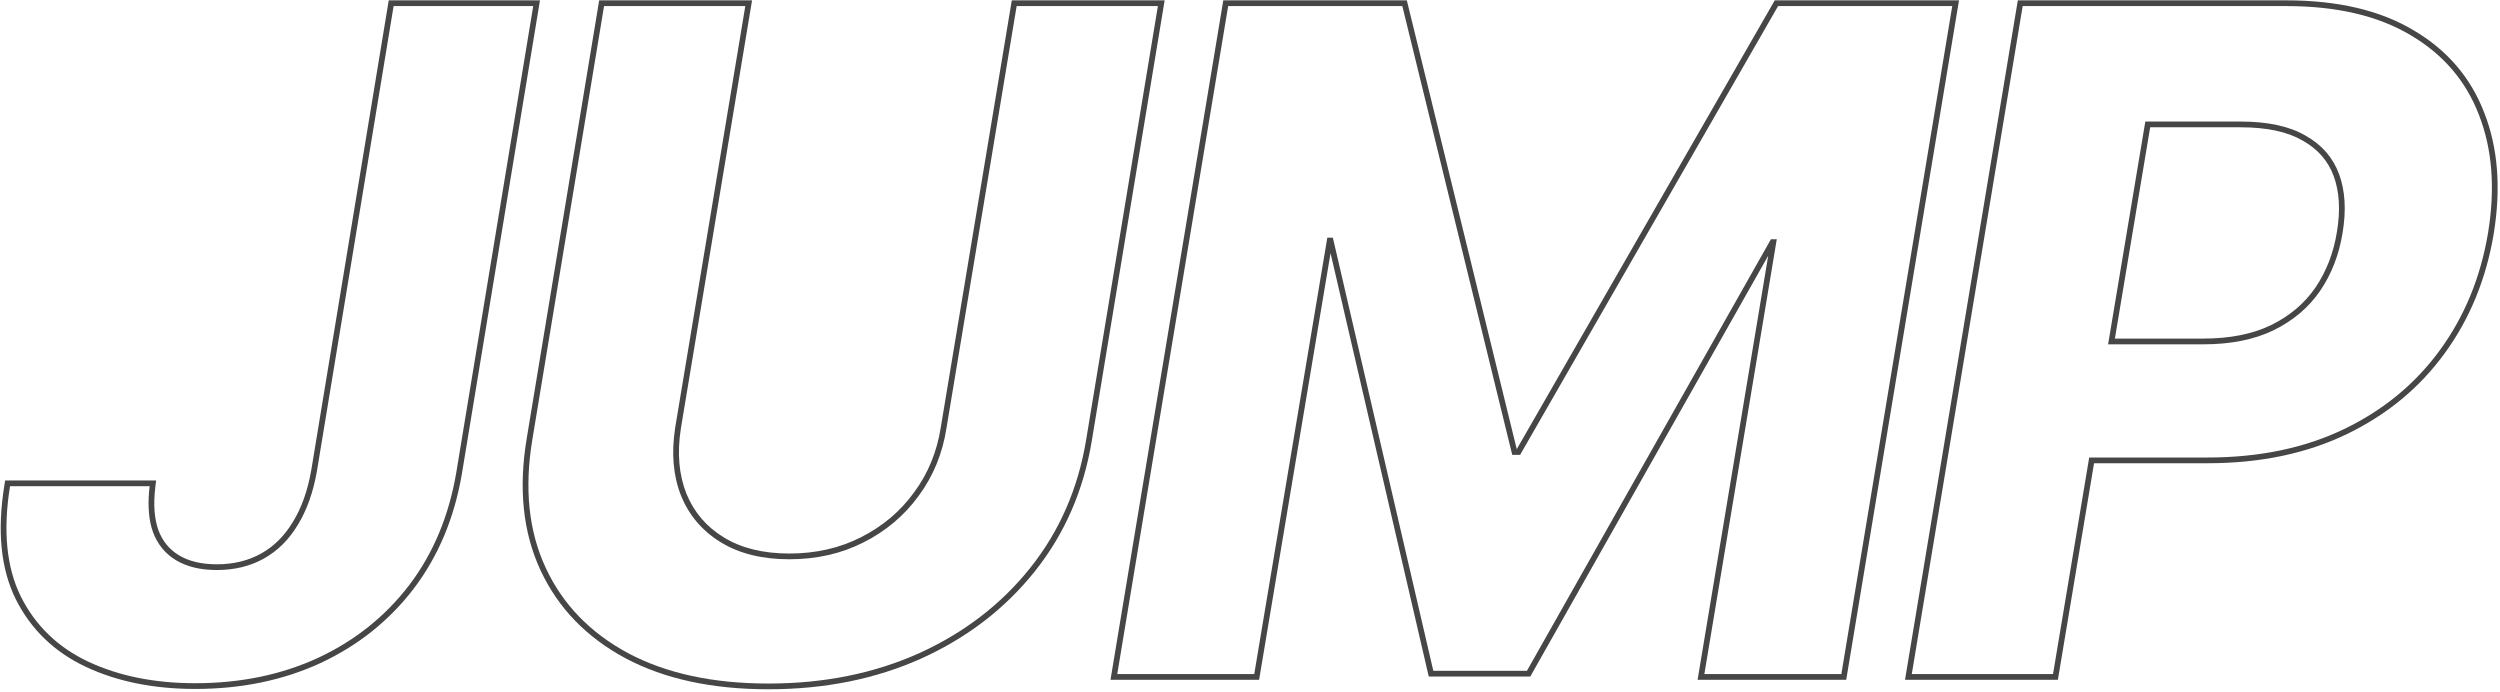
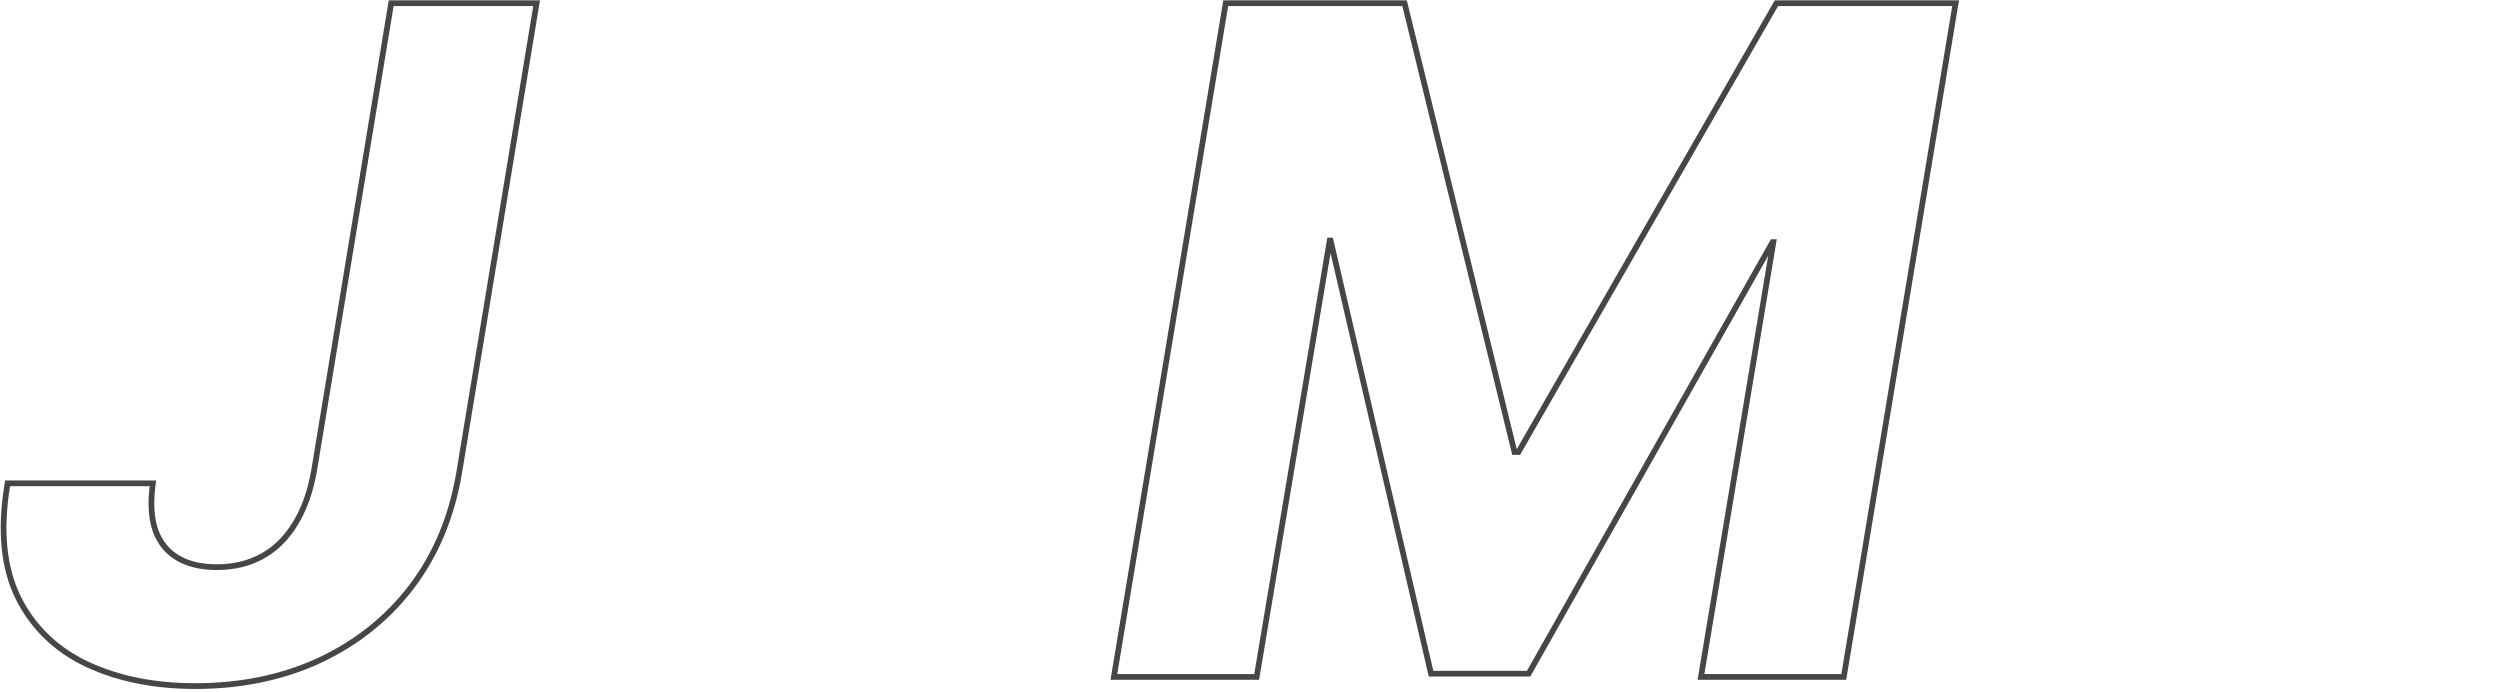
<svg xmlns="http://www.w3.org/2000/svg" width="871" height="241" viewBox="0 0 871 241" fill="none">
-   <path fill-rule="evenodd" clip-rule="evenodd" d="M663.706 236.849L703.007 0.121H796.52C814.335 0.121 829.149 3.537 840.833 10.513C852.569 17.4 860.831 27.026 865.544 39.354C870.321 51.574 871.379 65.582 868.835 81.304L868.834 81.312C866.211 97.126 860.493 111.097 851.659 123.186C842.895 135.208 831.495 144.583 817.5 151.31C803.473 158.053 787.335 161.394 769.134 161.394H729.569L716.964 236.849H663.706ZM727.875 159.394H769.134C787.088 159.394 802.922 156.099 816.634 149.508C830.346 142.917 841.482 133.75 850.043 122.008C858.679 110.19 864.285 96.515 866.861 80.985C869.361 65.53 868.3 51.894 863.679 40.076C859.134 28.182 851.179 18.902 839.815 12.235C828.528 5.493 814.096 2.121 796.52 2.121H704.702L666.065 234.849H715.27L727.875 159.394ZM734.463 119.962L747.429 42.349H780.611C790.081 42.349 797.619 43.977 803.225 47.235C808.906 50.417 812.808 54.886 814.929 60.644C817.05 66.402 817.467 73.182 816.179 80.985C814.967 88.636 812.353 95.417 808.338 101.326C804.323 107.159 798.906 111.743 792.088 115.076C785.346 118.333 777.202 119.962 767.656 119.962H734.463ZM736.825 117.962H767.656C776.979 117.962 784.808 116.371 791.214 113.277C797.742 110.084 802.883 105.722 806.688 100.196C810.522 94.552 813.034 88.055 814.204 80.672L814.206 80.659C815.453 73.102 815.024 66.687 813.052 61.336C811.107 56.054 807.541 51.944 802.247 48.98L802.234 48.972L802.22 48.964C797.028 45.947 789.88 44.349 780.611 44.349H749.123L736.825 117.962Z" fill="#464646" />
  <path fill-rule="evenodd" clip-rule="evenodd" d="M426.194 0.121H490.14L528.436 156.485L618.323 0.121H682.521L643.221 236.849H591.438L616.046 89.087L533.147 235.712H497.777L463.562 88.185L438.673 236.849H386.894L426.194 0.121ZM464.367 82.803L499.367 233.712H531.98L616.98 83.371H619.026L593.798 234.849H641.526L680.162 2.121H619.48L529.594 158.485H526.867L488.571 2.121H427.889L389.253 234.849H436.98L462.435 82.803H464.367Z" fill="#464646" />
-   <path fill-rule="evenodd" clip-rule="evenodd" d="M352.507 0.121H405.765L380.38 153.584C380.38 153.584 380.38 153.583 380.38 153.584C377.525 170.87 370.915 186.041 360.539 199.05C350.179 212.039 337.004 222.153 321.052 229.397L321.045 229.4C305.075 236.575 287.291 240.144 267.725 240.144C248.171 240.144 231.54 236.579 217.923 229.342L217.915 229.338C204.306 222.028 194.402 211.794 188.297 198.645C182.184 185.478 180.625 170.208 183.479 152.932L208.756 0.121H262.017L237.202 149.357C237.201 149.361 237.2 149.365 237.2 149.369C235.882 157.947 236.559 165.449 239.127 171.945C241.767 178.433 246.1 183.515 252.178 187.233C258.232 190.937 265.803 192.849 274.998 192.849C284.26 192.849 292.58 190.94 299.998 187.158L300.005 187.154C307.532 183.354 313.684 178.144 318.492 171.515L318.497 171.509L318.501 171.504C323.376 164.882 326.477 157.309 327.794 148.749L327.796 148.737L352.507 0.121ZM237.27 172.69C234.543 165.796 233.861 157.917 235.225 149.053L259.657 2.121H210.452L185.452 153.258C182.649 170.227 184.202 185.076 190.111 197.803C196.02 210.53 205.604 220.455 218.861 227.576C232.119 234.621 248.407 238.144 267.725 238.144C287.043 238.144 304.543 234.621 320.225 227.576C335.907 220.455 348.823 210.53 358.975 197.803C369.126 185.076 375.604 170.227 378.407 153.258L403.407 2.121H354.202L329.77 149.053C328.407 157.917 325.187 165.796 320.111 172.69C315.111 179.583 308.71 185 300.907 188.94C293.18 192.879 284.543 194.849 274.998 194.849C265.528 194.849 257.573 192.879 251.134 188.94C244.695 185 240.073 179.583 237.27 172.69Z" fill="#464646" />
-   <path fill-rule="evenodd" clip-rule="evenodd" d="M135.437 0.121H188.127L160.924 165.072C158.3 180.429 152.73 193.767 144.182 205.035L144.178 205.04C135.643 216.213 124.817 224.861 111.731 230.979L111.722 230.983C98.627 237.027 84.056 240.03 68.043 240.03C53.642 240.03 40.918 237.489 29.923 232.342L29.918 232.339C18.921 227.155 10.742 219.264 5.459 208.698L5.454 208.687C0.212 198.044 -1.018 184.786 1.524 169.075L1.795 167.394H54.39L54.12 169.633C53.387 175.72 53.774 180.688 55.153 184.626C56.594 188.529 58.992 191.449 62.368 193.475C65.768 195.515 70.122 196.599 75.543 196.599C81.383 196.599 86.495 195.34 90.936 192.873C95.373 190.408 99.068 186.768 102.012 181.884L102.018 181.875L102.024 181.866C105.042 176.979 107.203 170.948 108.458 163.72C108.458 163.717 108.459 163.714 108.459 163.711L135.437 0.121ZM110.43 164.053C109.142 171.477 106.907 177.765 103.725 182.917C100.619 188.068 96.68 191.97 91.907 194.621C87.134 197.273 81.68 198.599 75.543 198.599C69.862 198.599 65.127 197.462 61.339 195.19C57.551 192.917 54.861 189.621 53.271 185.303C51.919 181.451 51.472 176.814 51.929 171.394C51.984 170.739 52.053 170.072 52.134 169.394H3.498C0.998 184.849 2.248 197.652 7.248 207.803C12.324 217.955 20.165 225.53 30.771 230.53C41.452 235.53 53.877 238.03 68.043 238.03C83.801 238.03 98.081 235.076 110.884 229.167C123.687 223.182 134.255 214.735 142.589 203.826C150.922 192.841 156.377 179.811 158.952 164.735L185.771 2.121H137.134L110.43 164.053Z" fill="#464646" />
+   <path fill-rule="evenodd" clip-rule="evenodd" d="M135.437 0.121H188.127L160.924 165.072C158.3 180.429 152.73 193.767 144.182 205.035L144.178 205.04C135.643 216.213 124.817 224.861 111.731 230.979L111.722 230.983C98.627 237.027 84.056 240.03 68.043 240.03C53.642 240.03 40.918 237.489 29.923 232.342L29.918 232.339C18.921 227.155 10.742 219.264 5.459 208.698L5.454 208.687C0.212 198.044 -1.018 184.786 1.524 169.075L1.795 167.394H54.39L54.12 169.633C53.387 175.72 53.774 180.688 55.153 184.626C56.594 188.529 58.992 191.449 62.368 193.475C65.768 195.515 70.122 196.599 75.543 196.599C81.383 196.599 86.495 195.34 90.936 192.873C95.373 190.408 99.068 186.768 102.012 181.884L102.018 181.875L102.024 181.866C105.042 176.979 107.203 170.948 108.458 163.72C108.458 163.717 108.459 163.714 108.459 163.711L135.437 0.121ZM110.43 164.053C109.142 171.477 106.907 177.765 103.725 182.917C100.619 188.068 96.68 191.97 91.907 194.621C87.134 197.273 81.68 198.599 75.543 198.599C69.862 198.599 65.127 197.462 61.339 195.19C57.551 192.917 54.861 189.621 53.271 185.303C51.919 181.451 51.472 176.814 51.929 171.394C51.984 170.739 52.053 170.072 52.134 169.394H3.498C0.998 184.849 2.248 197.652 7.248 207.803C12.324 217.955 20.165 225.53 30.771 230.53C41.452 235.53 53.877 238.03 68.043 238.03C83.801 238.03 98.081 235.076 110.884 229.167C123.687 223.182 134.255 214.735 142.589 203.826C150.922 192.841 156.377 179.811 158.952 164.735L185.771 2.121H137.134L110.43 164.053" fill="#464646" />
</svg>